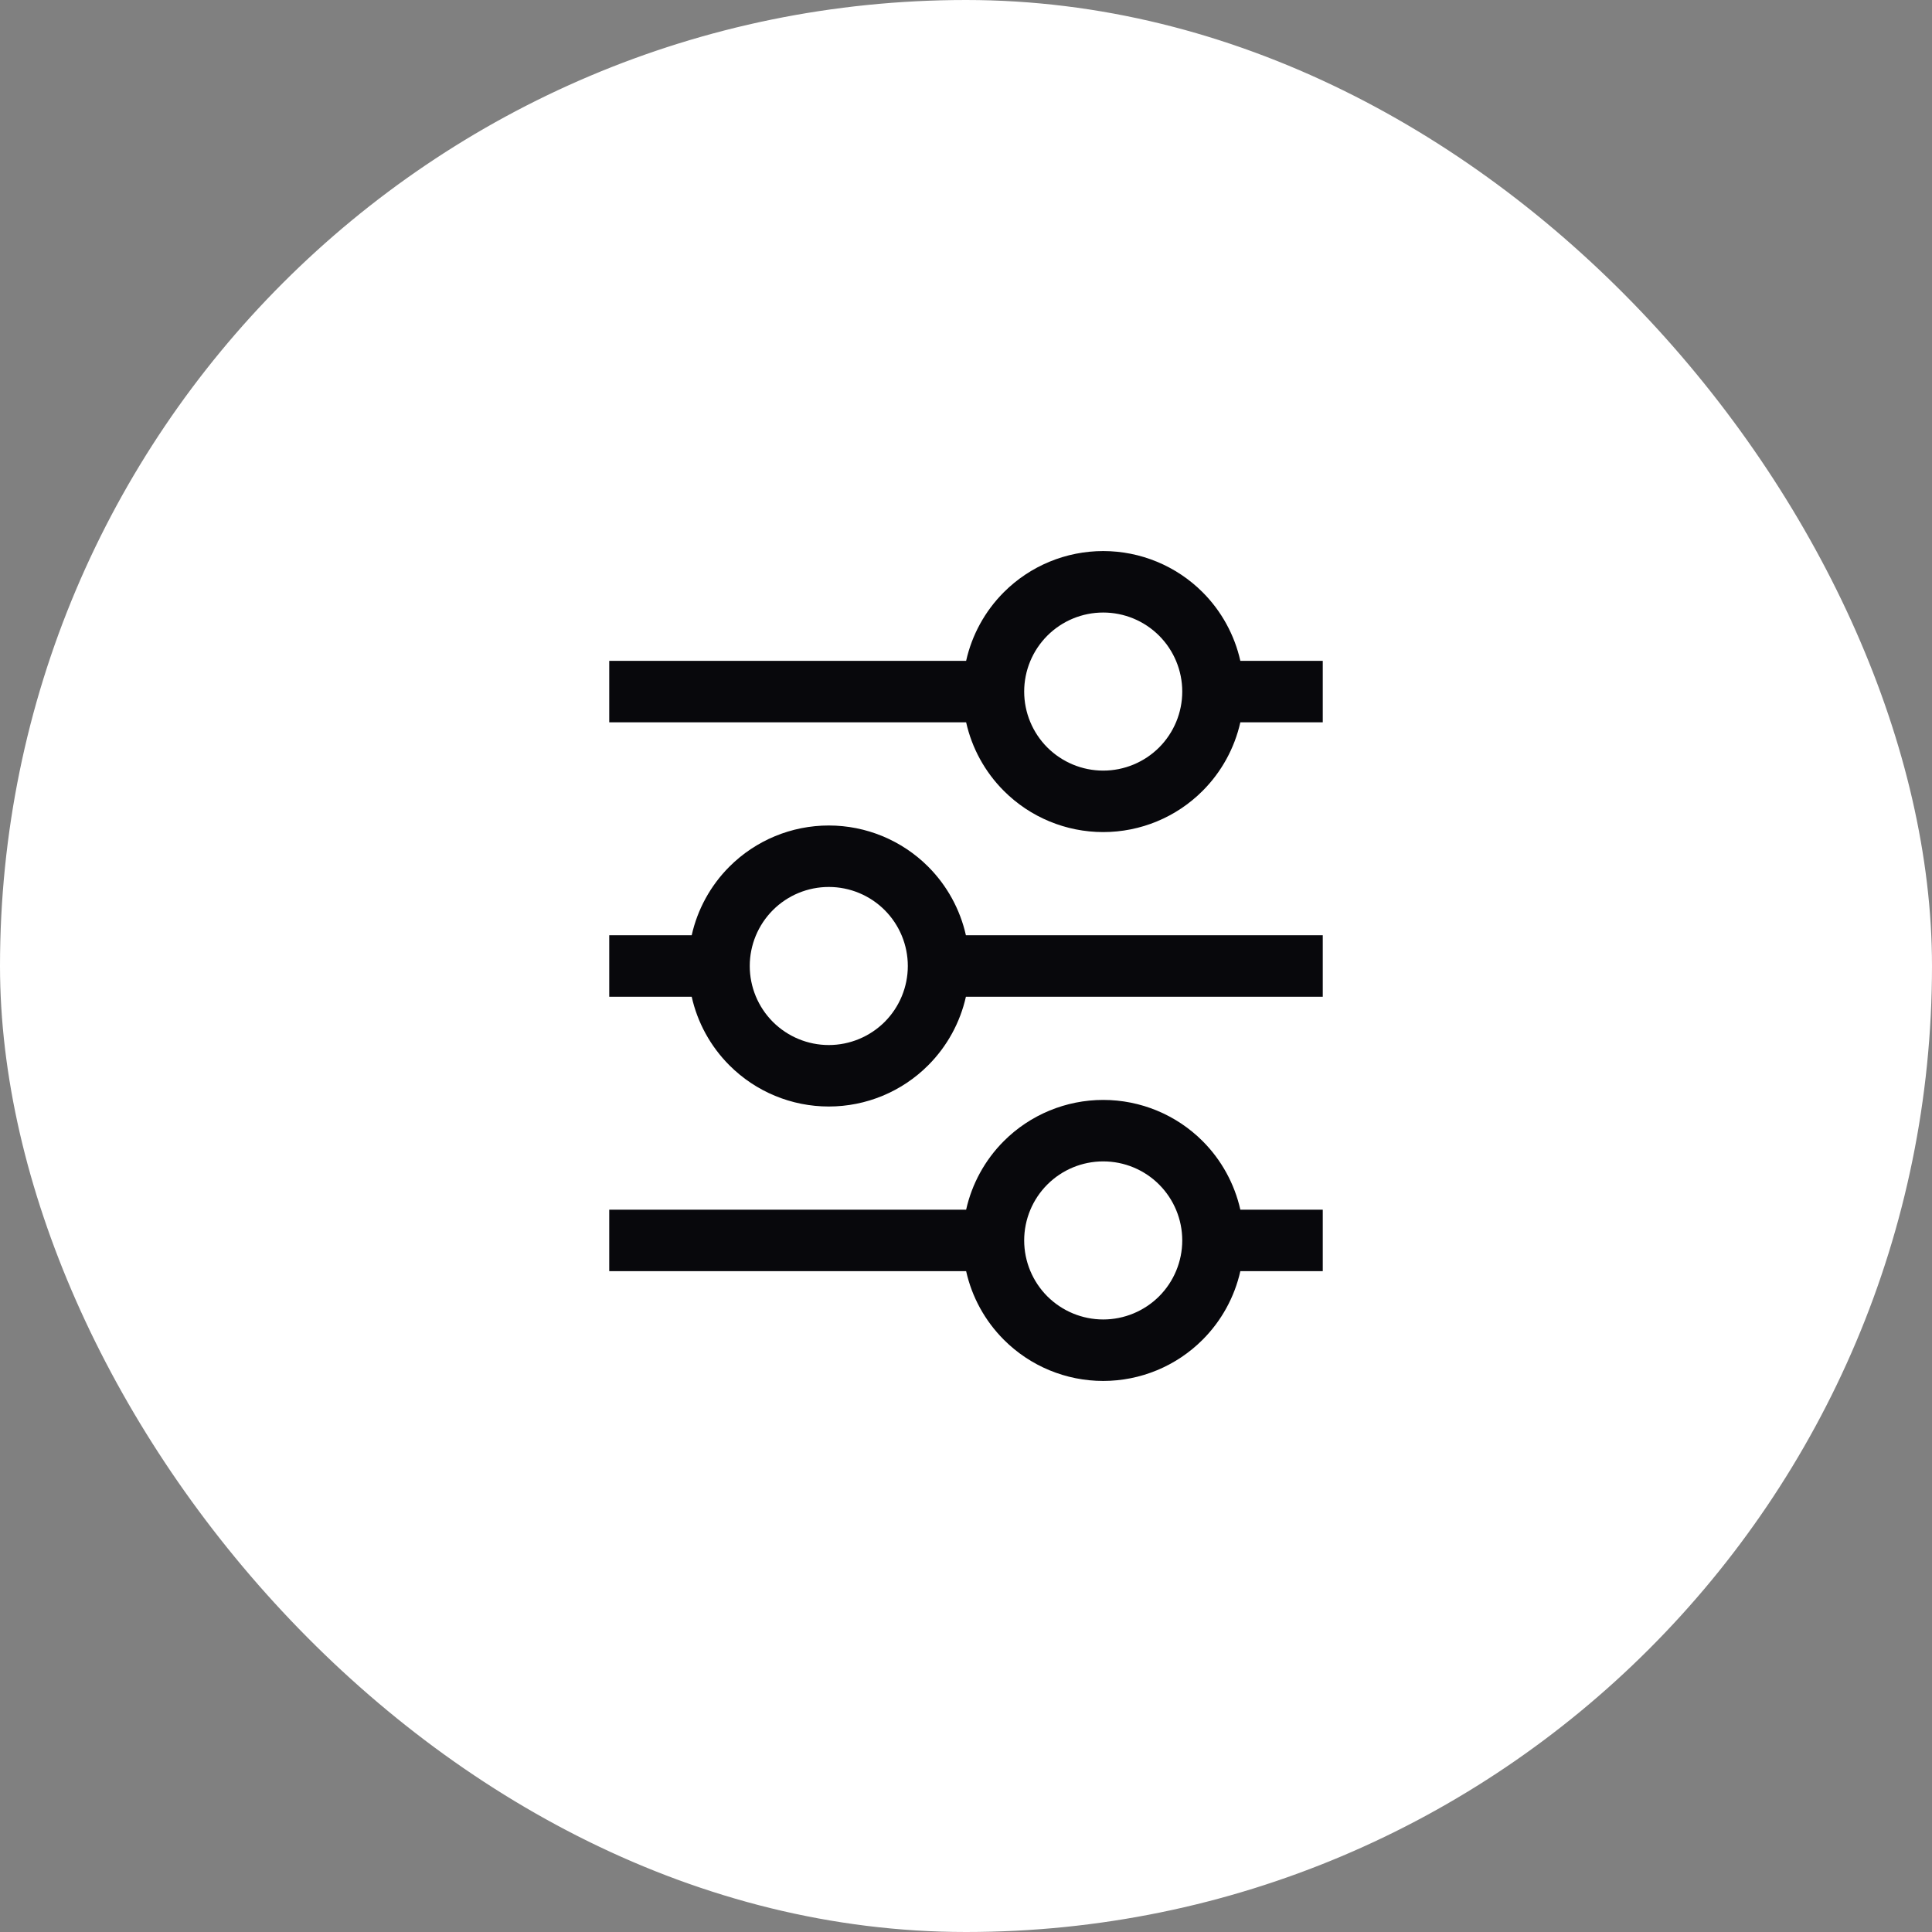
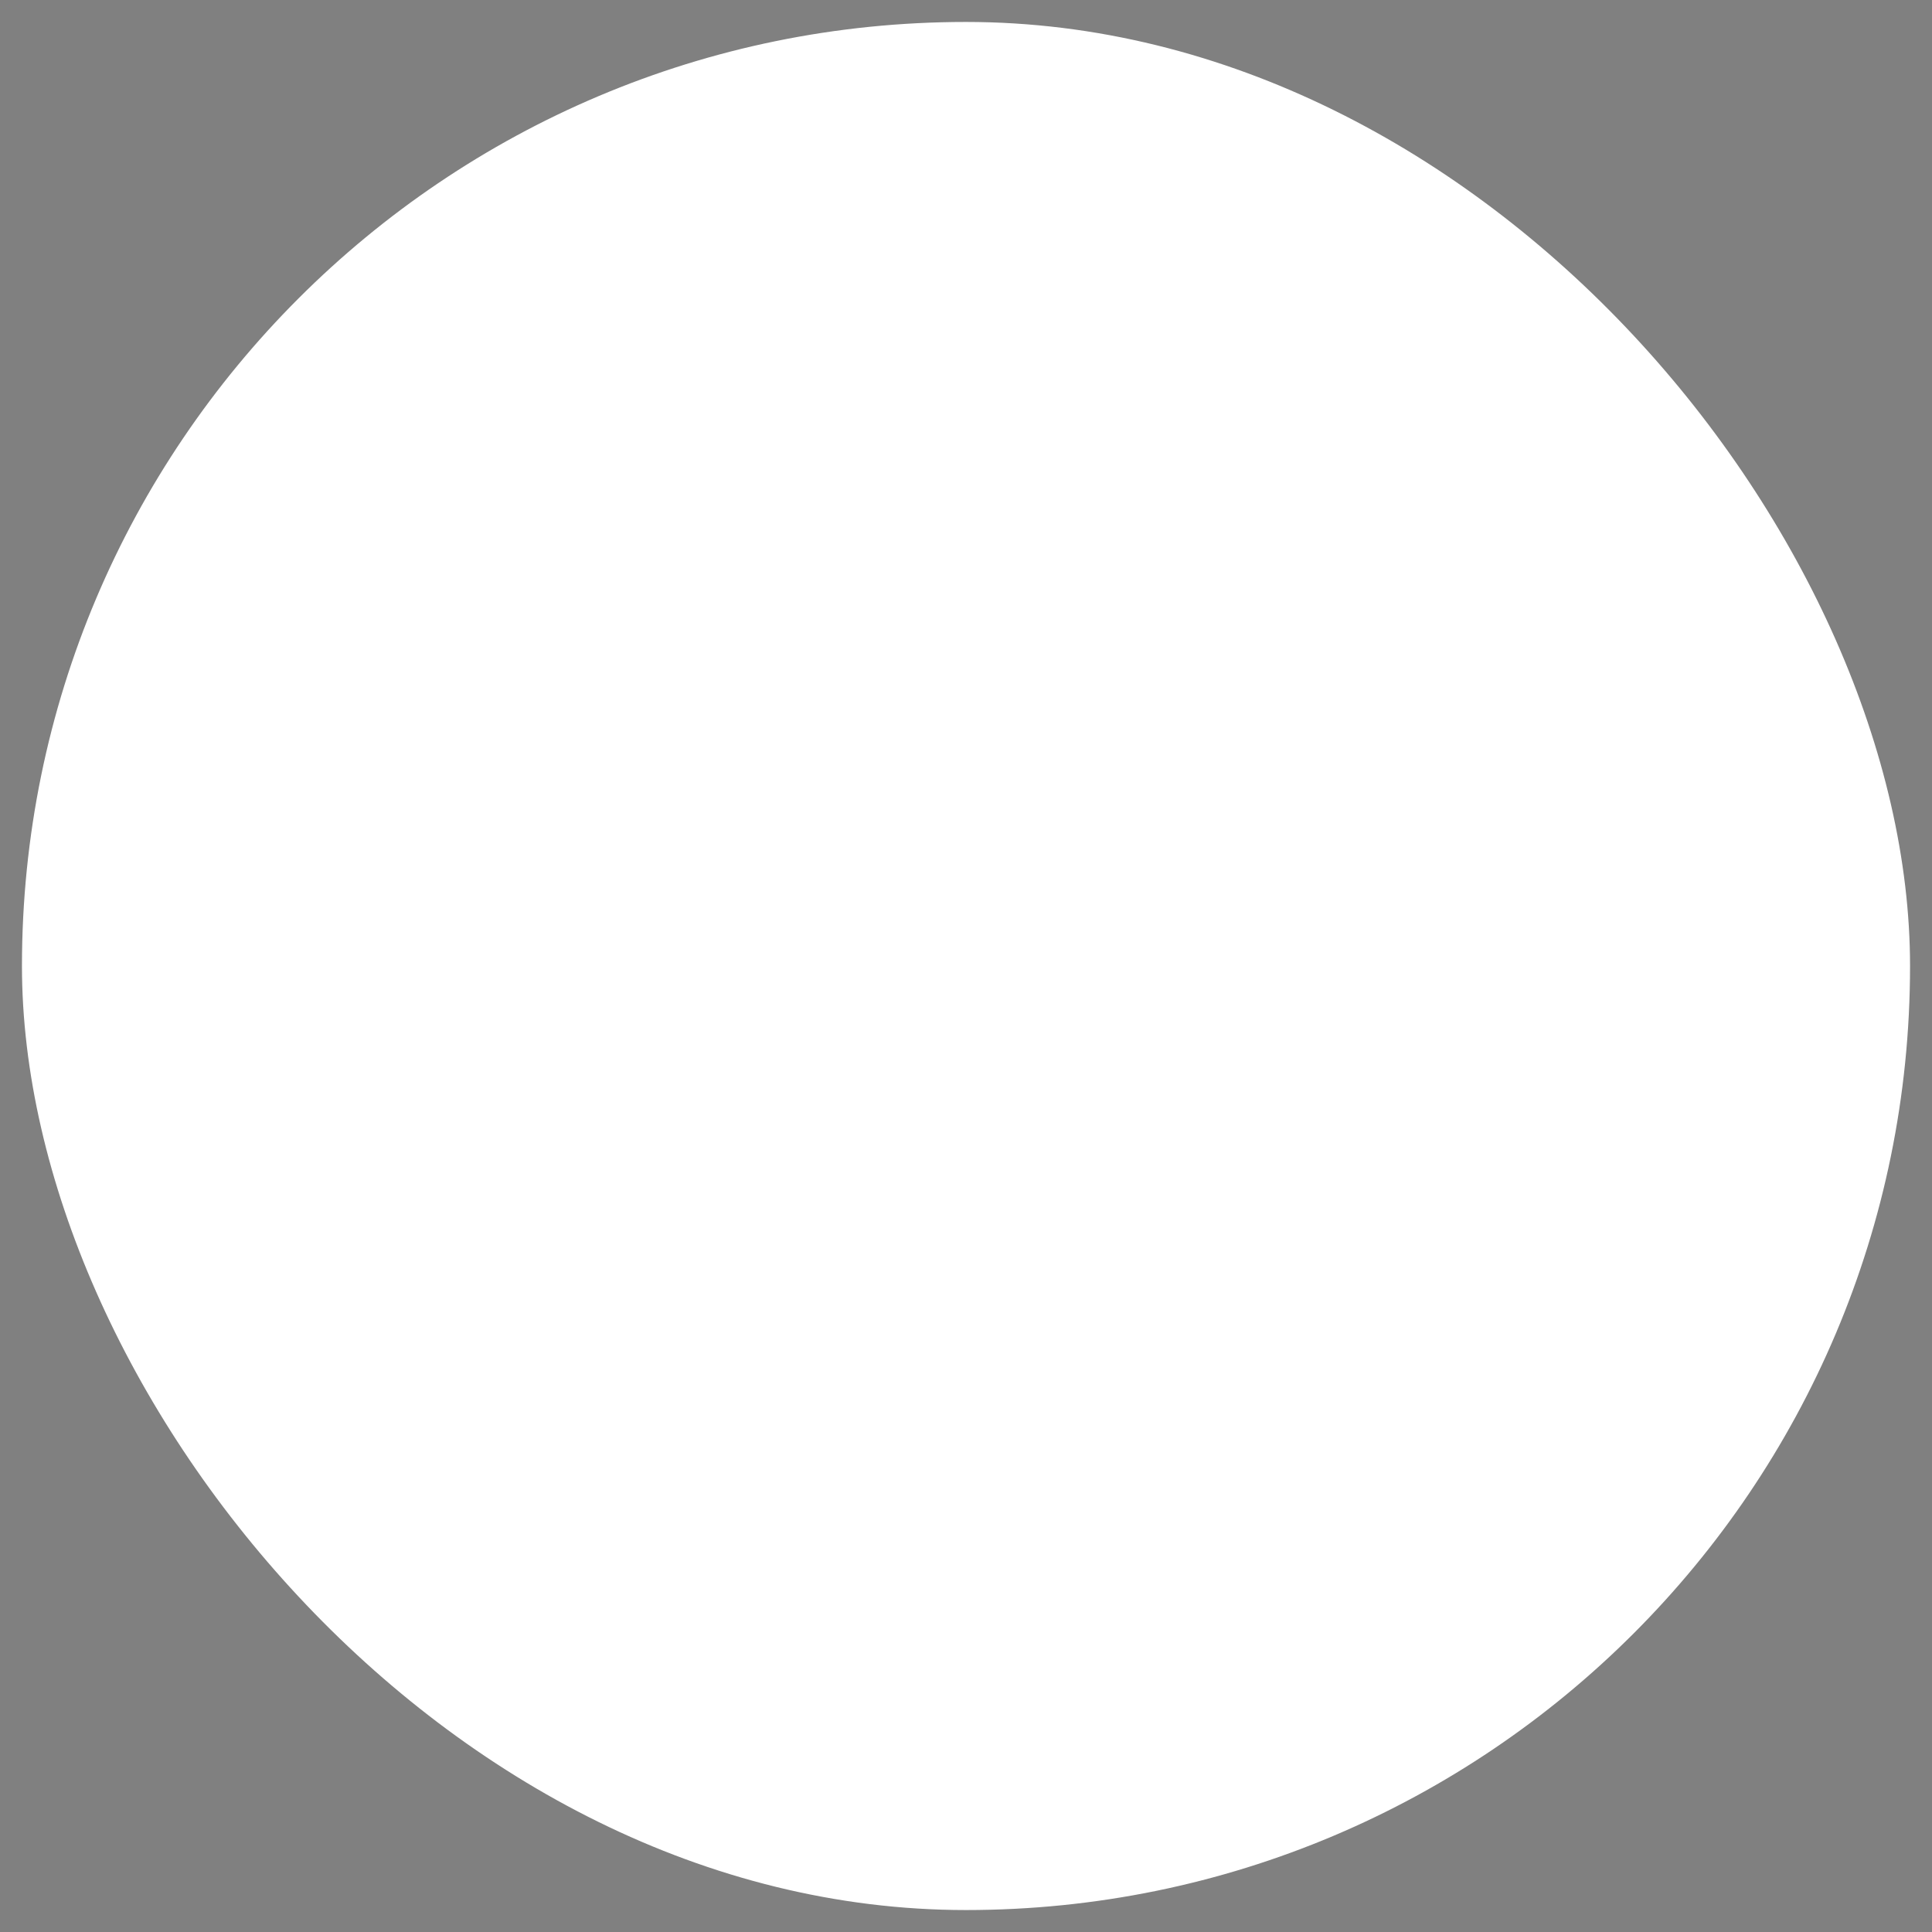
<svg xmlns="http://www.w3.org/2000/svg" width="44" height="44" viewBox="0 0 44 44" fill="none">
  <rect x="0" y="0" width="44" height="44" fill="#808080" stroke="none" />
  <rect x="0.5" y="0.5" width="43" height="43" rx="21.5" fill="white" />
  <g clip-path="url(#clip0_4537_4667)">
-     <path fill-rule="evenodd" clip-rule="evenodd" d="M22.862 13.487C23.462 12.887 24.276 12.55 25.125 12.55C25.974 12.55 26.788 12.887 27.388 13.487C27.82 13.919 28.116 14.463 28.248 15.05H30.125V16.45H28.248C28.116 17.037 27.82 17.58 27.388 18.012C26.788 18.613 25.974 18.95 25.125 18.95C24.276 18.95 23.462 18.613 22.862 18.012C22.43 17.58 22.134 17.037 22.003 16.45H18.25H13.875V15.05H18.25H22.003C22.134 14.463 22.43 13.919 22.862 13.487ZM25.125 13.95C24.648 13.95 24.19 14.139 23.852 14.477C23.515 14.815 23.325 15.272 23.325 15.75C23.325 16.227 23.515 16.685 23.852 17.023C24.19 17.36 24.648 17.55 25.125 17.55C25.602 17.55 26.06 17.36 26.398 17.023C26.735 16.685 26.925 16.227 26.925 15.75C26.925 15.272 26.735 14.815 26.398 14.477C26.06 14.139 25.602 13.95 25.125 13.95ZM16.612 19.737C17.212 19.137 18.026 18.8 18.875 18.8C19.724 18.8 20.538 19.137 21.138 19.737C21.57 20.169 21.866 20.713 21.998 21.3H30.125V22.7H21.998C21.866 23.287 21.57 23.83 21.138 24.262C20.538 24.863 19.724 25.2 18.875 25.2C18.026 25.2 17.212 24.863 16.612 24.262C16.18 23.83 15.884 23.287 15.753 22.7H13.875V21.3H15.753C15.884 20.713 16.18 20.169 16.612 19.737ZM18.875 20.2C18.398 20.2 17.94 20.389 17.602 20.727C17.265 21.065 17.075 21.522 17.075 22C17.075 22.477 17.265 22.935 17.602 23.273C17.94 23.61 18.398 23.8 18.875 23.8C19.352 23.8 19.81 23.61 20.148 23.273C20.485 22.935 20.675 22.477 20.675 22C20.675 21.522 20.485 21.065 20.148 20.727C19.81 20.389 19.352 20.2 18.875 20.2ZM22.862 25.987C23.462 25.387 24.276 25.05 25.125 25.05C25.974 25.05 26.788 25.387 27.388 25.987C27.82 26.419 28.116 26.963 28.248 27.55H30.125V28.95H28.248C28.116 29.537 27.82 30.08 27.388 30.512C26.788 31.113 25.974 31.45 25.125 31.45C24.276 31.45 23.462 31.113 22.862 30.512C22.43 30.08 22.134 29.537 22.003 28.95H13.875V27.55H22.003C22.134 26.963 22.43 26.419 22.862 25.987ZM25.125 26.45C24.648 26.45 24.19 26.639 23.852 26.977C23.515 27.315 23.325 27.772 23.325 28.25C23.325 28.727 23.515 29.185 23.852 29.523C24.19 29.86 24.648 30.05 25.125 30.05C25.602 30.05 26.06 29.86 26.398 29.523C26.735 29.185 26.925 28.727 26.925 28.25C26.925 27.772 26.735 27.315 26.398 26.977C26.06 26.639 25.602 26.45 25.125 26.45Z" fill="#08080C" />
-   </g>
-   <rect x="0.5" y="0.5" width="43" height="43" rx="21.5" stroke="white" />
+     </g>
  <defs>
    <clipPath id="clip0_4537_4667">
-       <rect width="20" height="20" fill="white" transform="translate(12 12)" />
-     </clipPath>
+       </clipPath>
  </defs>
</svg>